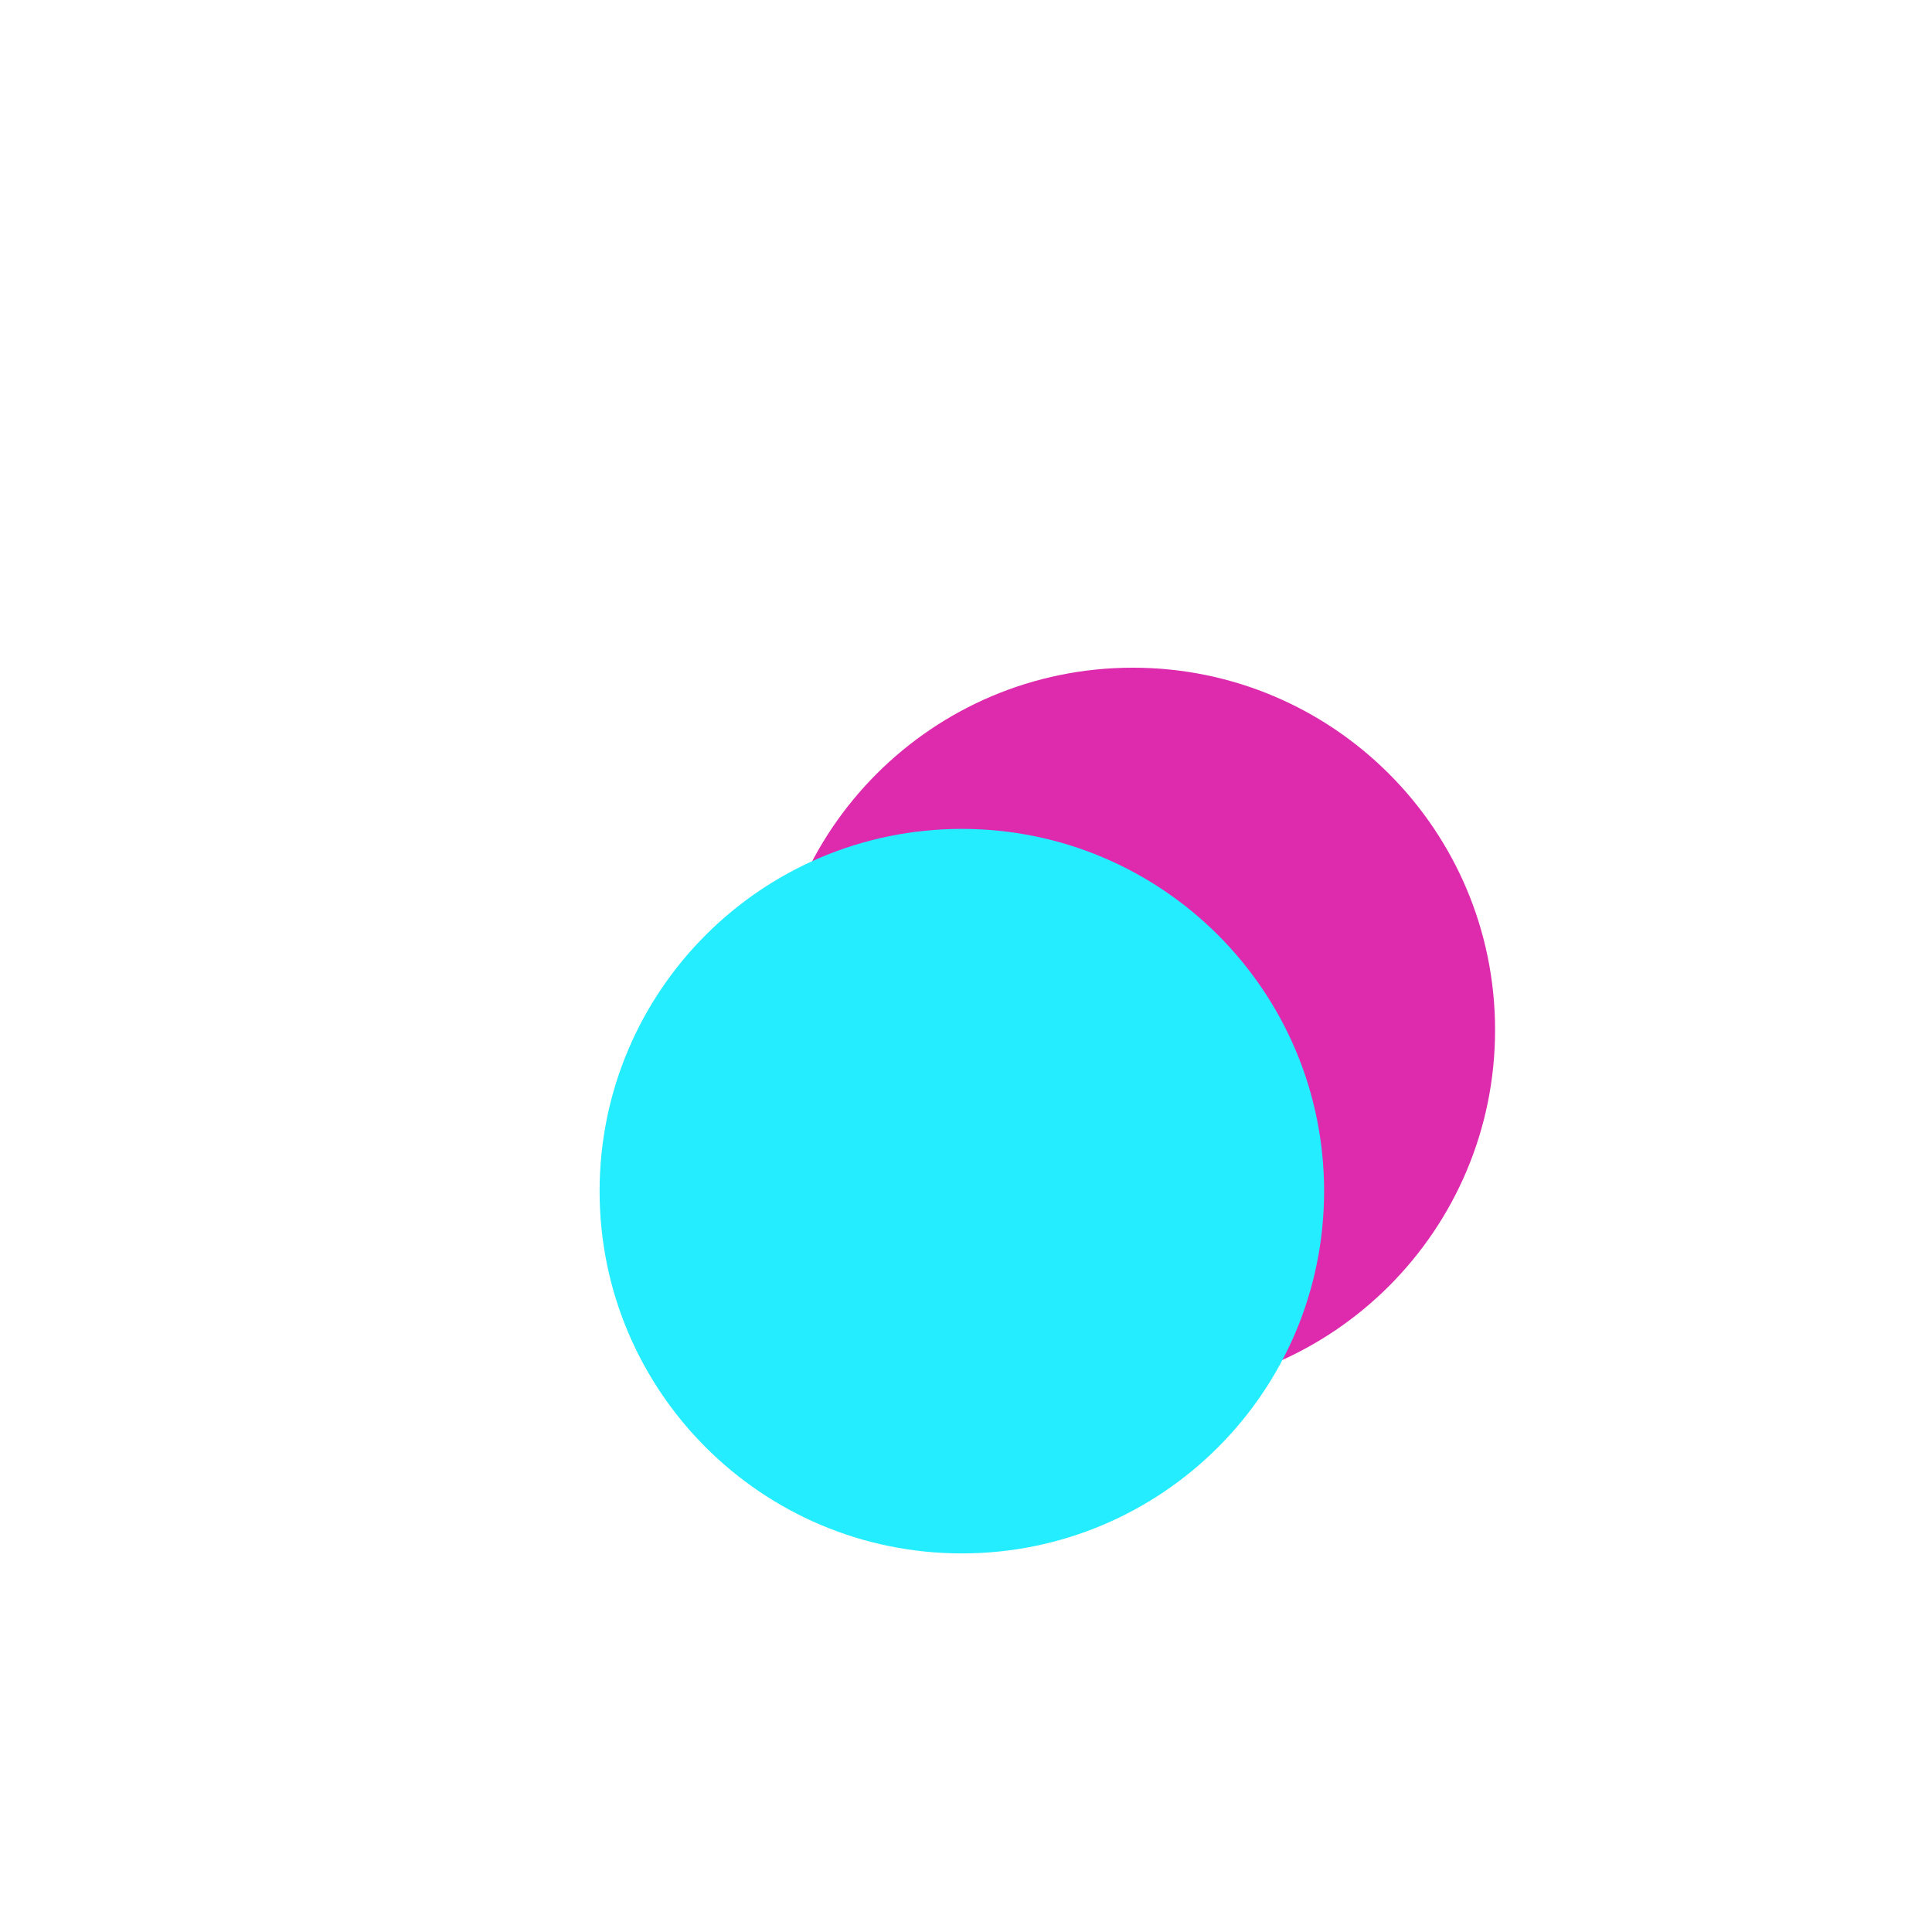
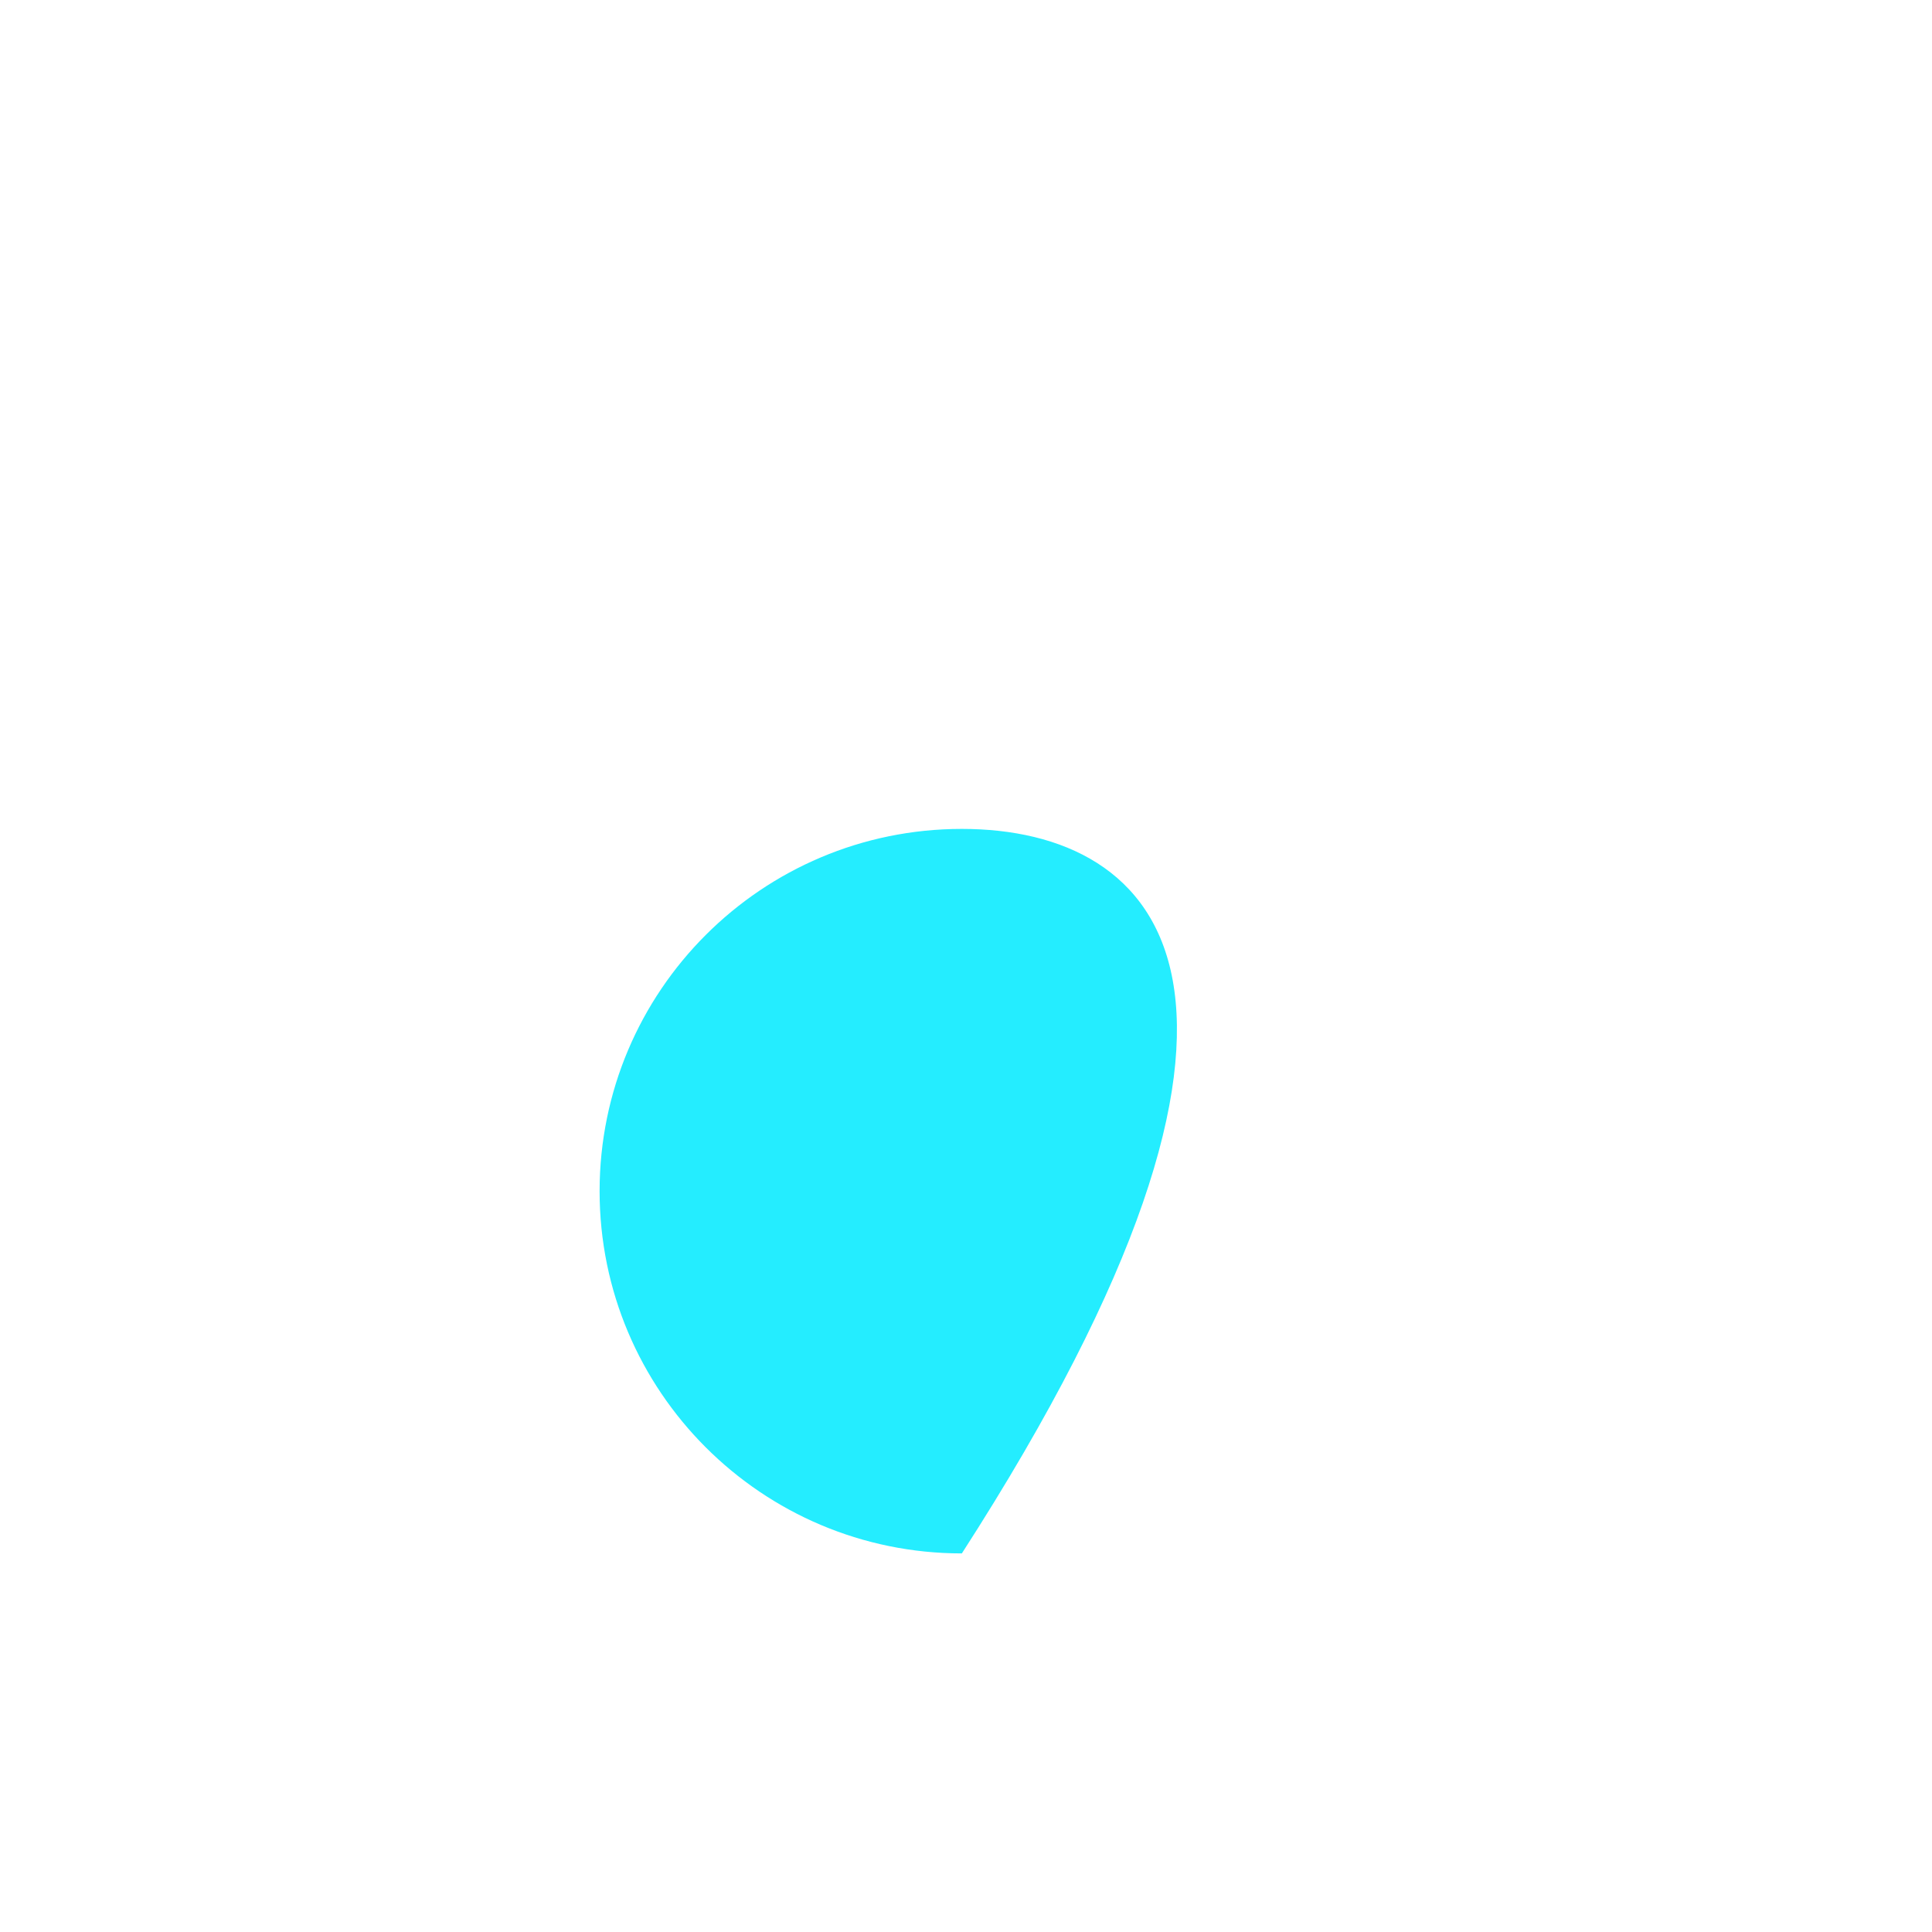
<svg xmlns="http://www.w3.org/2000/svg" width="800" height="800" viewBox="0 0 800 800" fill="none">
  <g filter="url(#filter0_f_2954_145)">
-     <path d="M469.076 576.478C551.919 576.478 619.076 509.32 619.076 426.478C619.076 343.635 551.919 276.478 469.076 276.478C386.233 276.478 319.076 343.635 319.076 426.478C319.076 509.32 386.233 576.478 469.076 576.478Z" fill="#DE2BAE" />
-     <path d="M398.281 643.234C481.124 643.234 548.281 576.077 548.281 493.234C548.281 410.392 481.124 343.234 398.281 343.234C315.439 343.234 248.281 410.392 248.281 493.234C248.281 576.077 315.439 643.234 398.281 643.234Z" fill="#24EDFF" />
+     <path d="M398.281 643.234C548.281 410.392 481.124 343.234 398.281 343.234C315.439 343.234 248.281 410.392 248.281 493.234C248.281 576.077 315.439 643.234 398.281 643.234Z" fill="#24EDFF" />
  </g>
  <defs>
    <filter id="filter0_f_2954_145" x="168.281" y="196.478" width="530.795" height="526.757" filterUnits="userSpaceOnUse" color-interpolation-filters="sRGB">
      <feFlood flood-opacity="0" result="BackgroundImageFix" />
      <feBlend mode="normal" in="SourceGraphic" in2="BackgroundImageFix" result="shape" />
      <feGaussianBlur stdDeviation="40" result="effect1_foregroundBlur_2954_145" />
    </filter>
  </defs>
</svg>